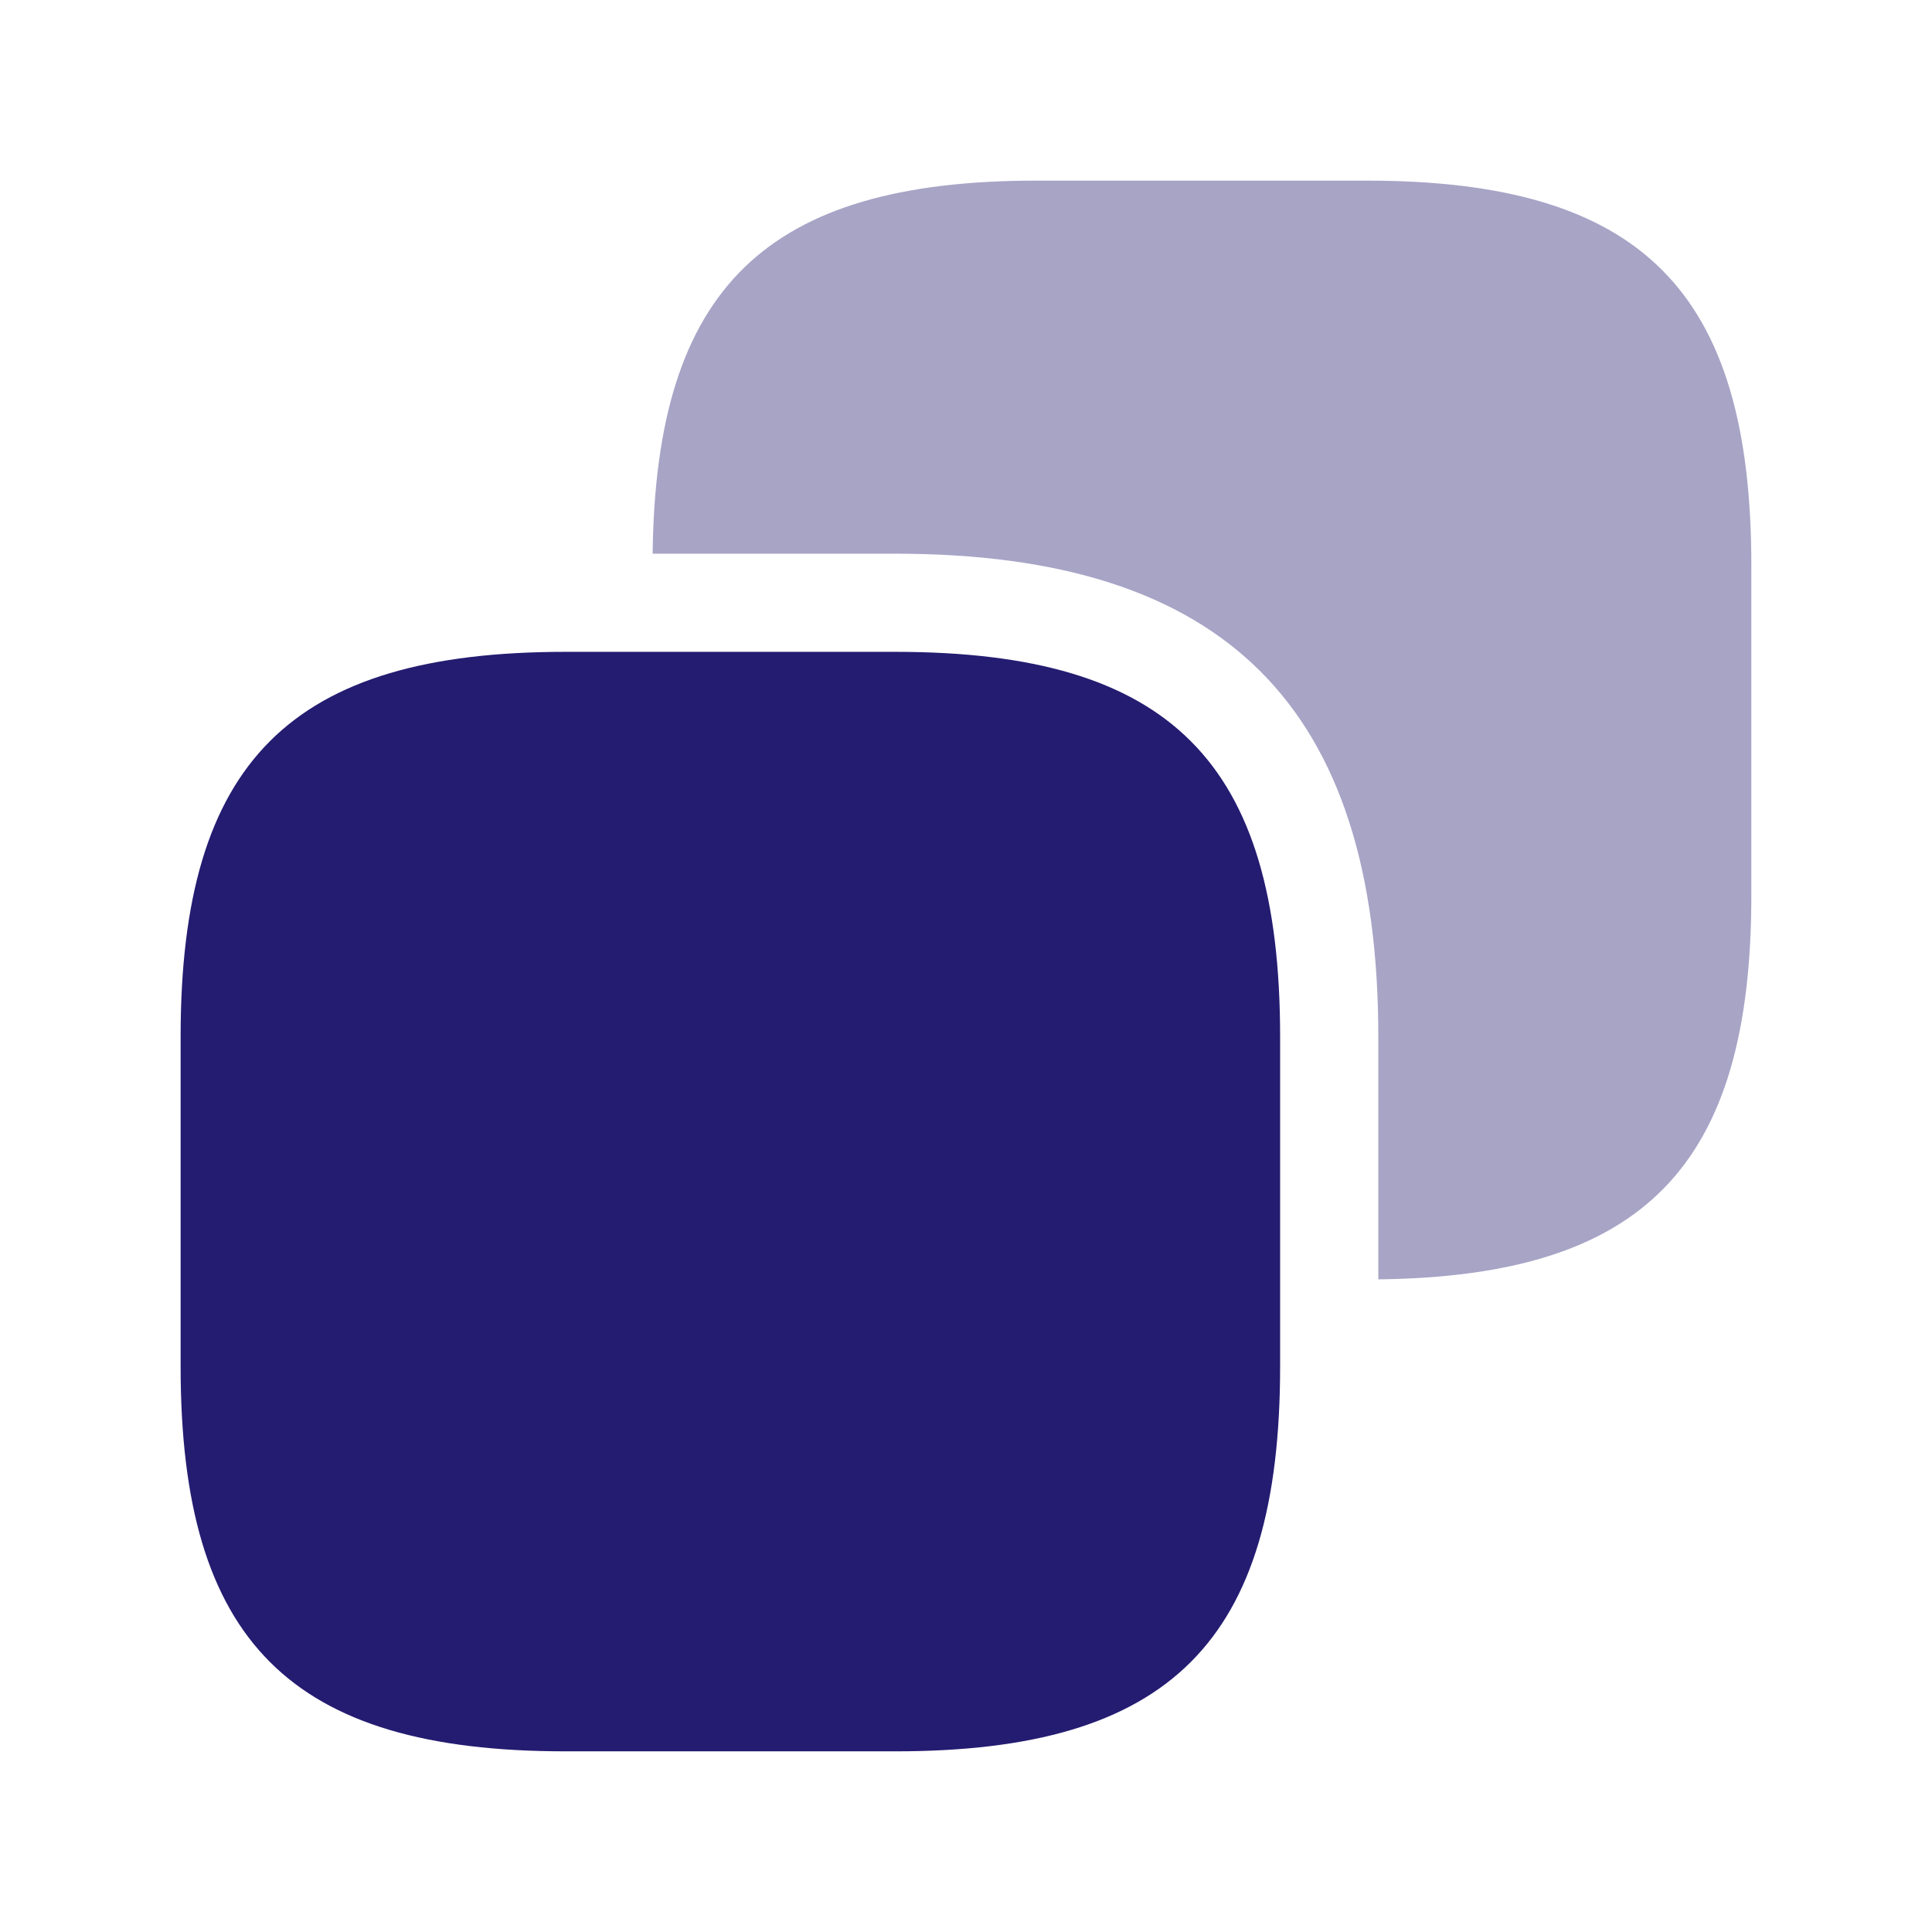
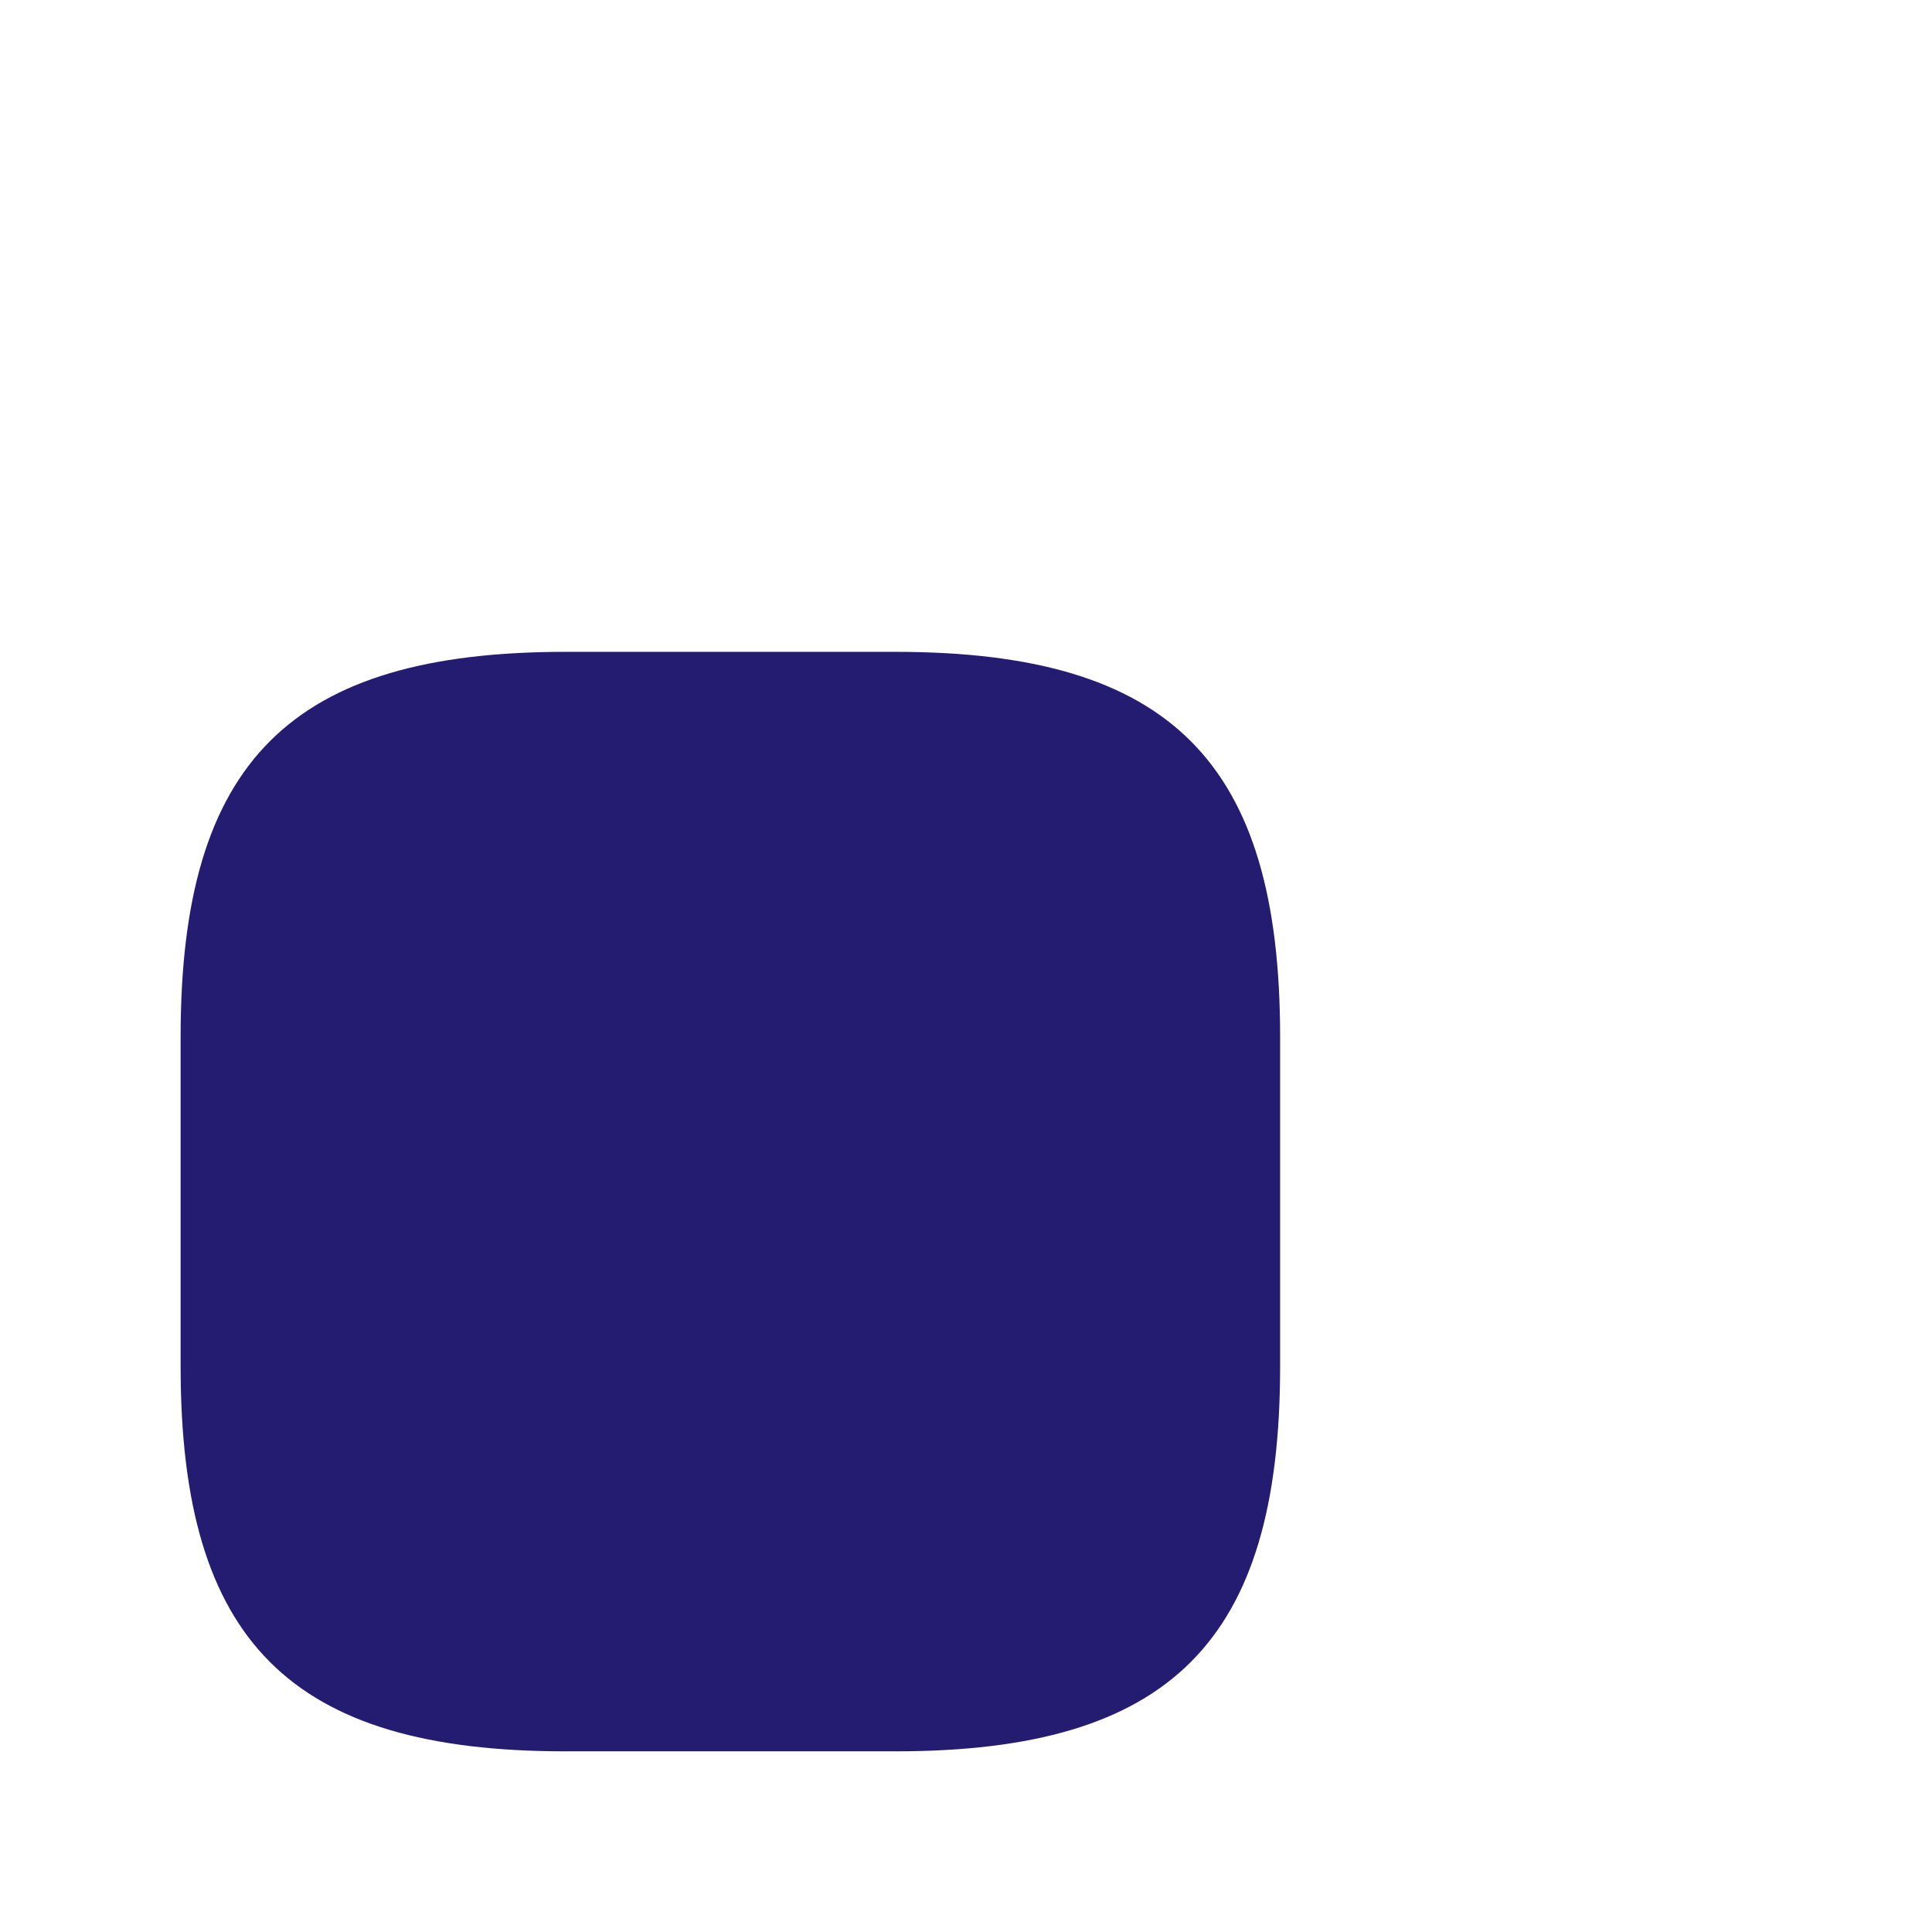
<svg xmlns="http://www.w3.org/2000/svg" width="41" height="41" viewBox="0 0 41 41" fill="none">
  <path d="M27.166 22V29C27.166 34.833 24.833 37.166 19 37.166H12C6.166 37.166 3.833 34.833 3.833 29V22C3.833 16.166 6.166 13.833 12 13.833H19C24.833 13.833 27.166 16.166 27.166 22Z" fill="#241C71" />
-   <path opacity="0.4" d="M29 3.833H22C16.25 3.833 13.916 6.116 13.85 11.75H19C26 11.75 29.25 15 29.25 22V27.15C34.883 27.083 37.166 24.75 37.166 19V12C37.166 6.166 34.833 3.833 29 3.833Z" fill="#241C71" />
</svg>